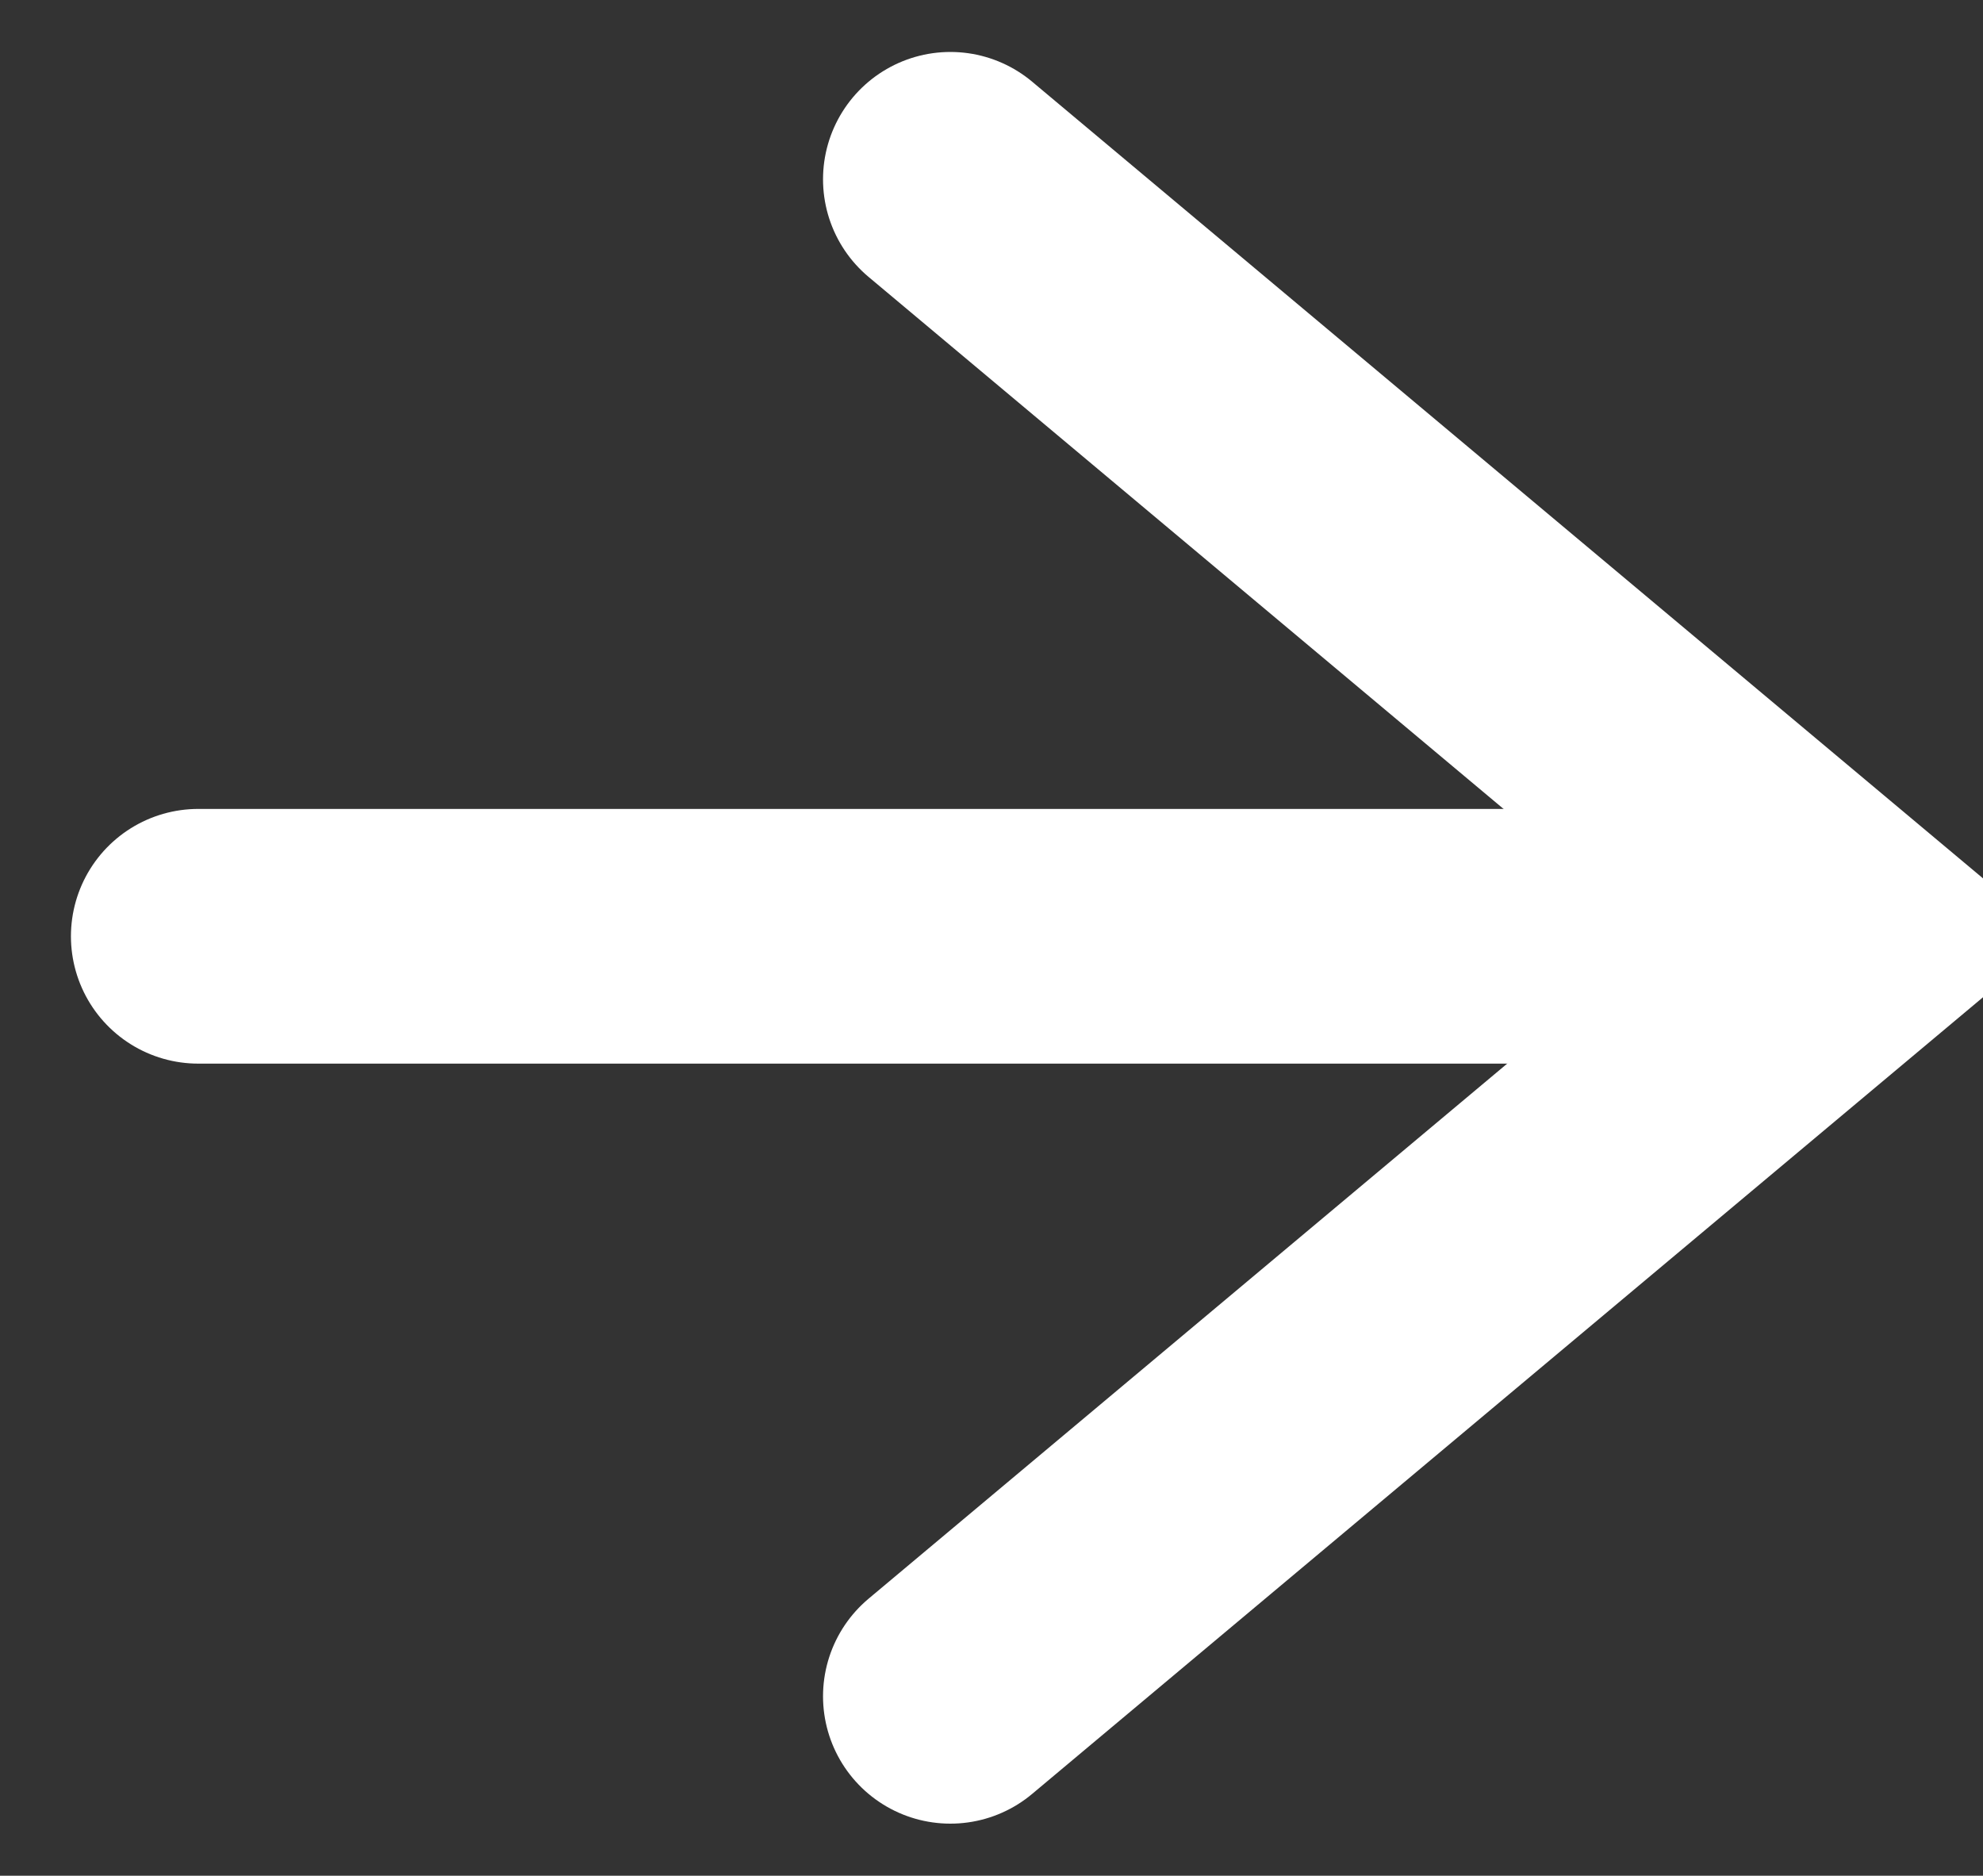
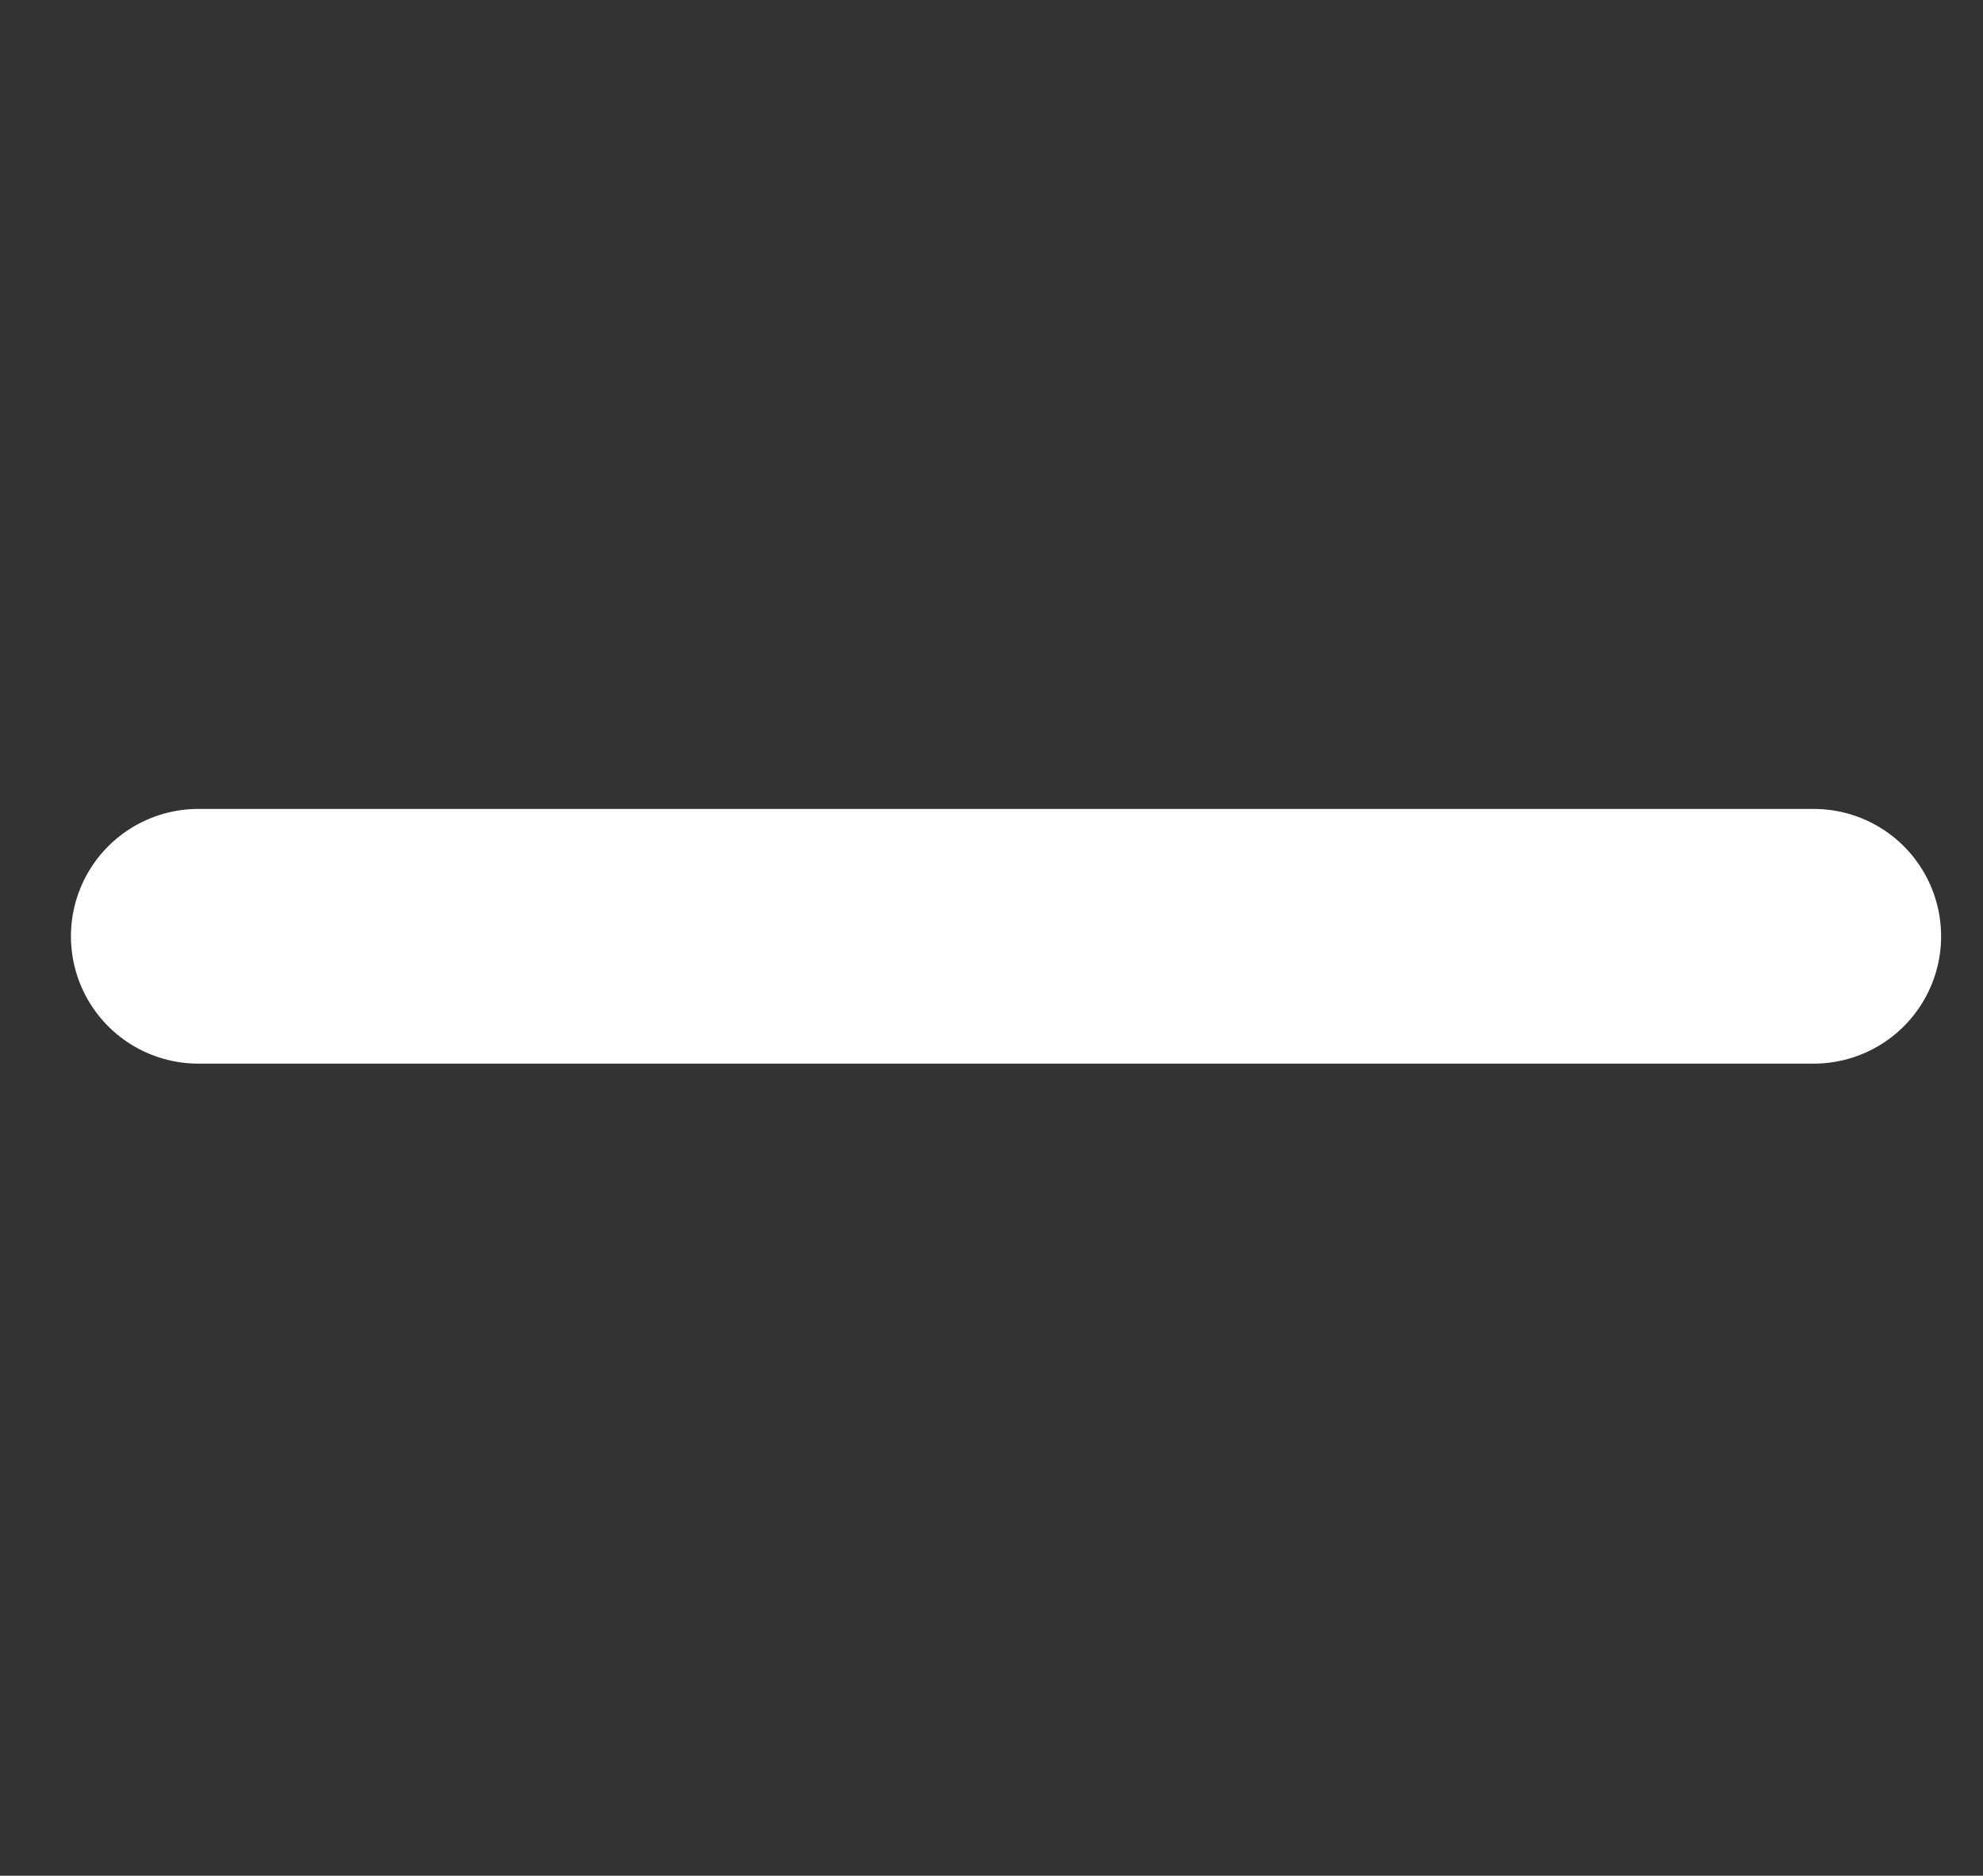
<svg xmlns="http://www.w3.org/2000/svg" width="15.572" height="14.729">
  <rect width="100%" height="100%" fill="#333333" stroke="none" />
  <g fill="none" stroke="#fff" stroke-linecap="round" stroke-width="2">
-     <path d="m7.463 13.32 7.109-5.956-7.109-5.956" data-name="Tracé 1" />
    <path d="M14.243 7.352H1.557" data-name="Tracé 2" />
  </g>
</svg>